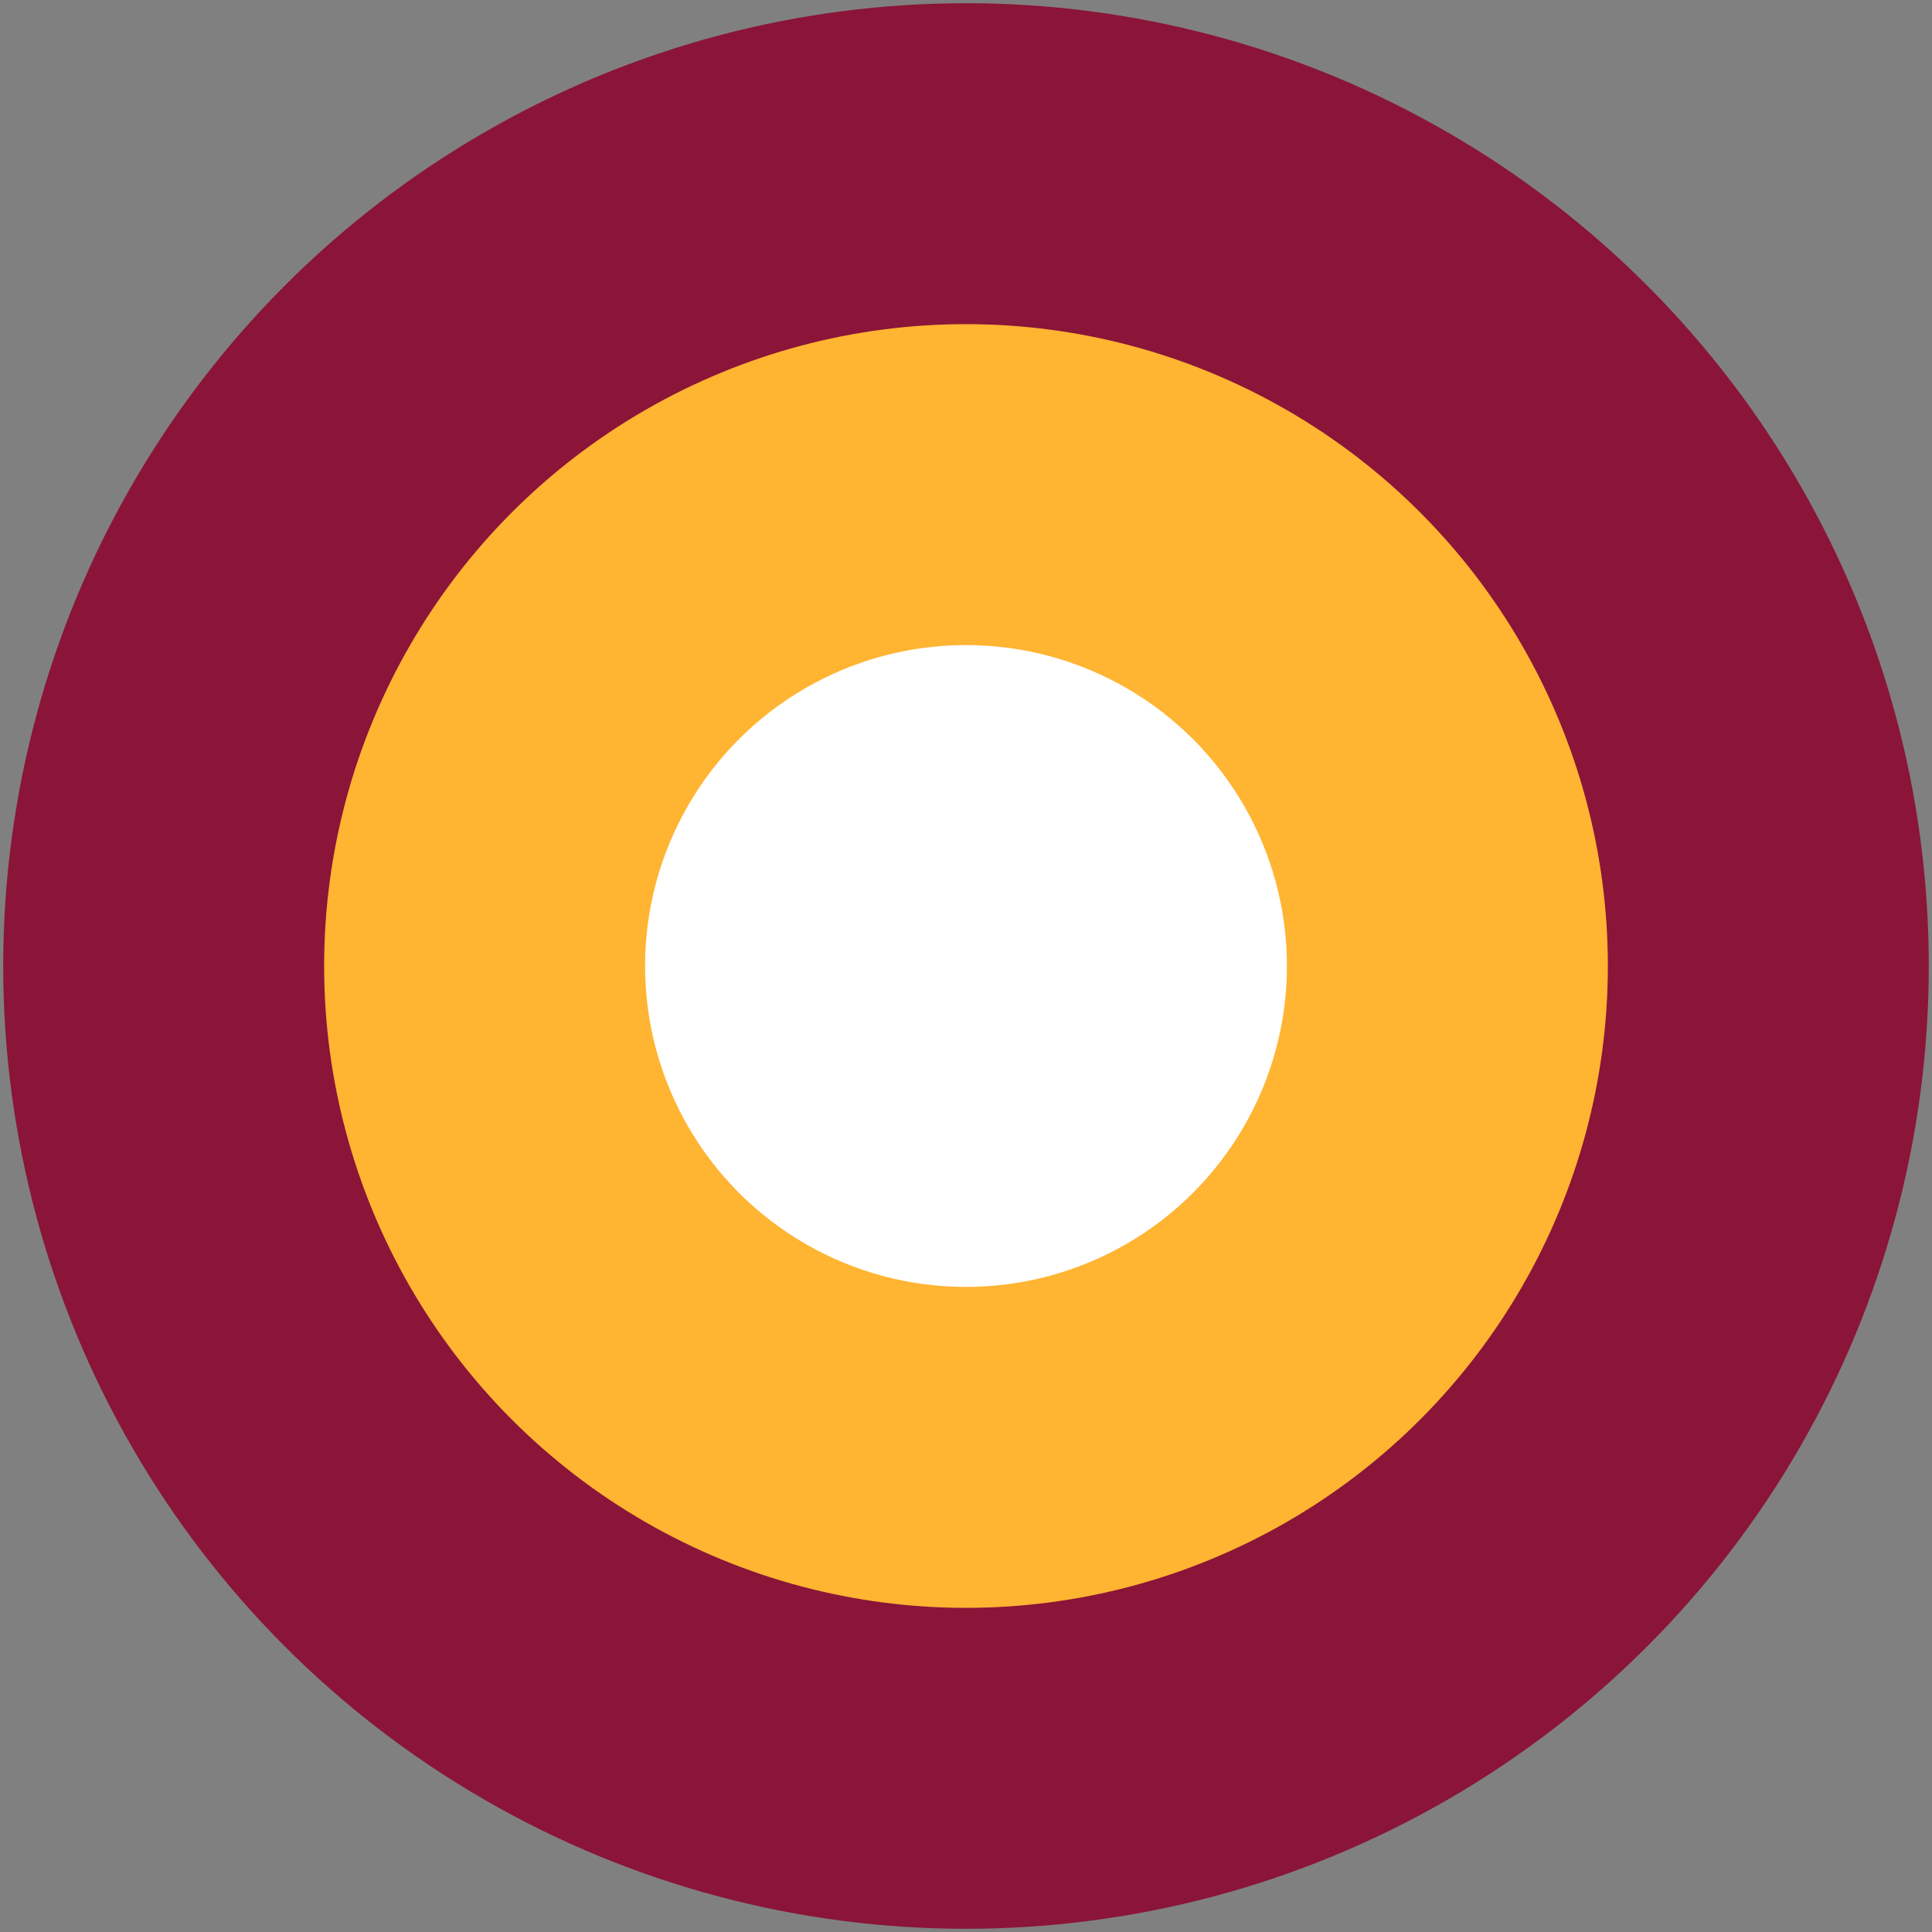
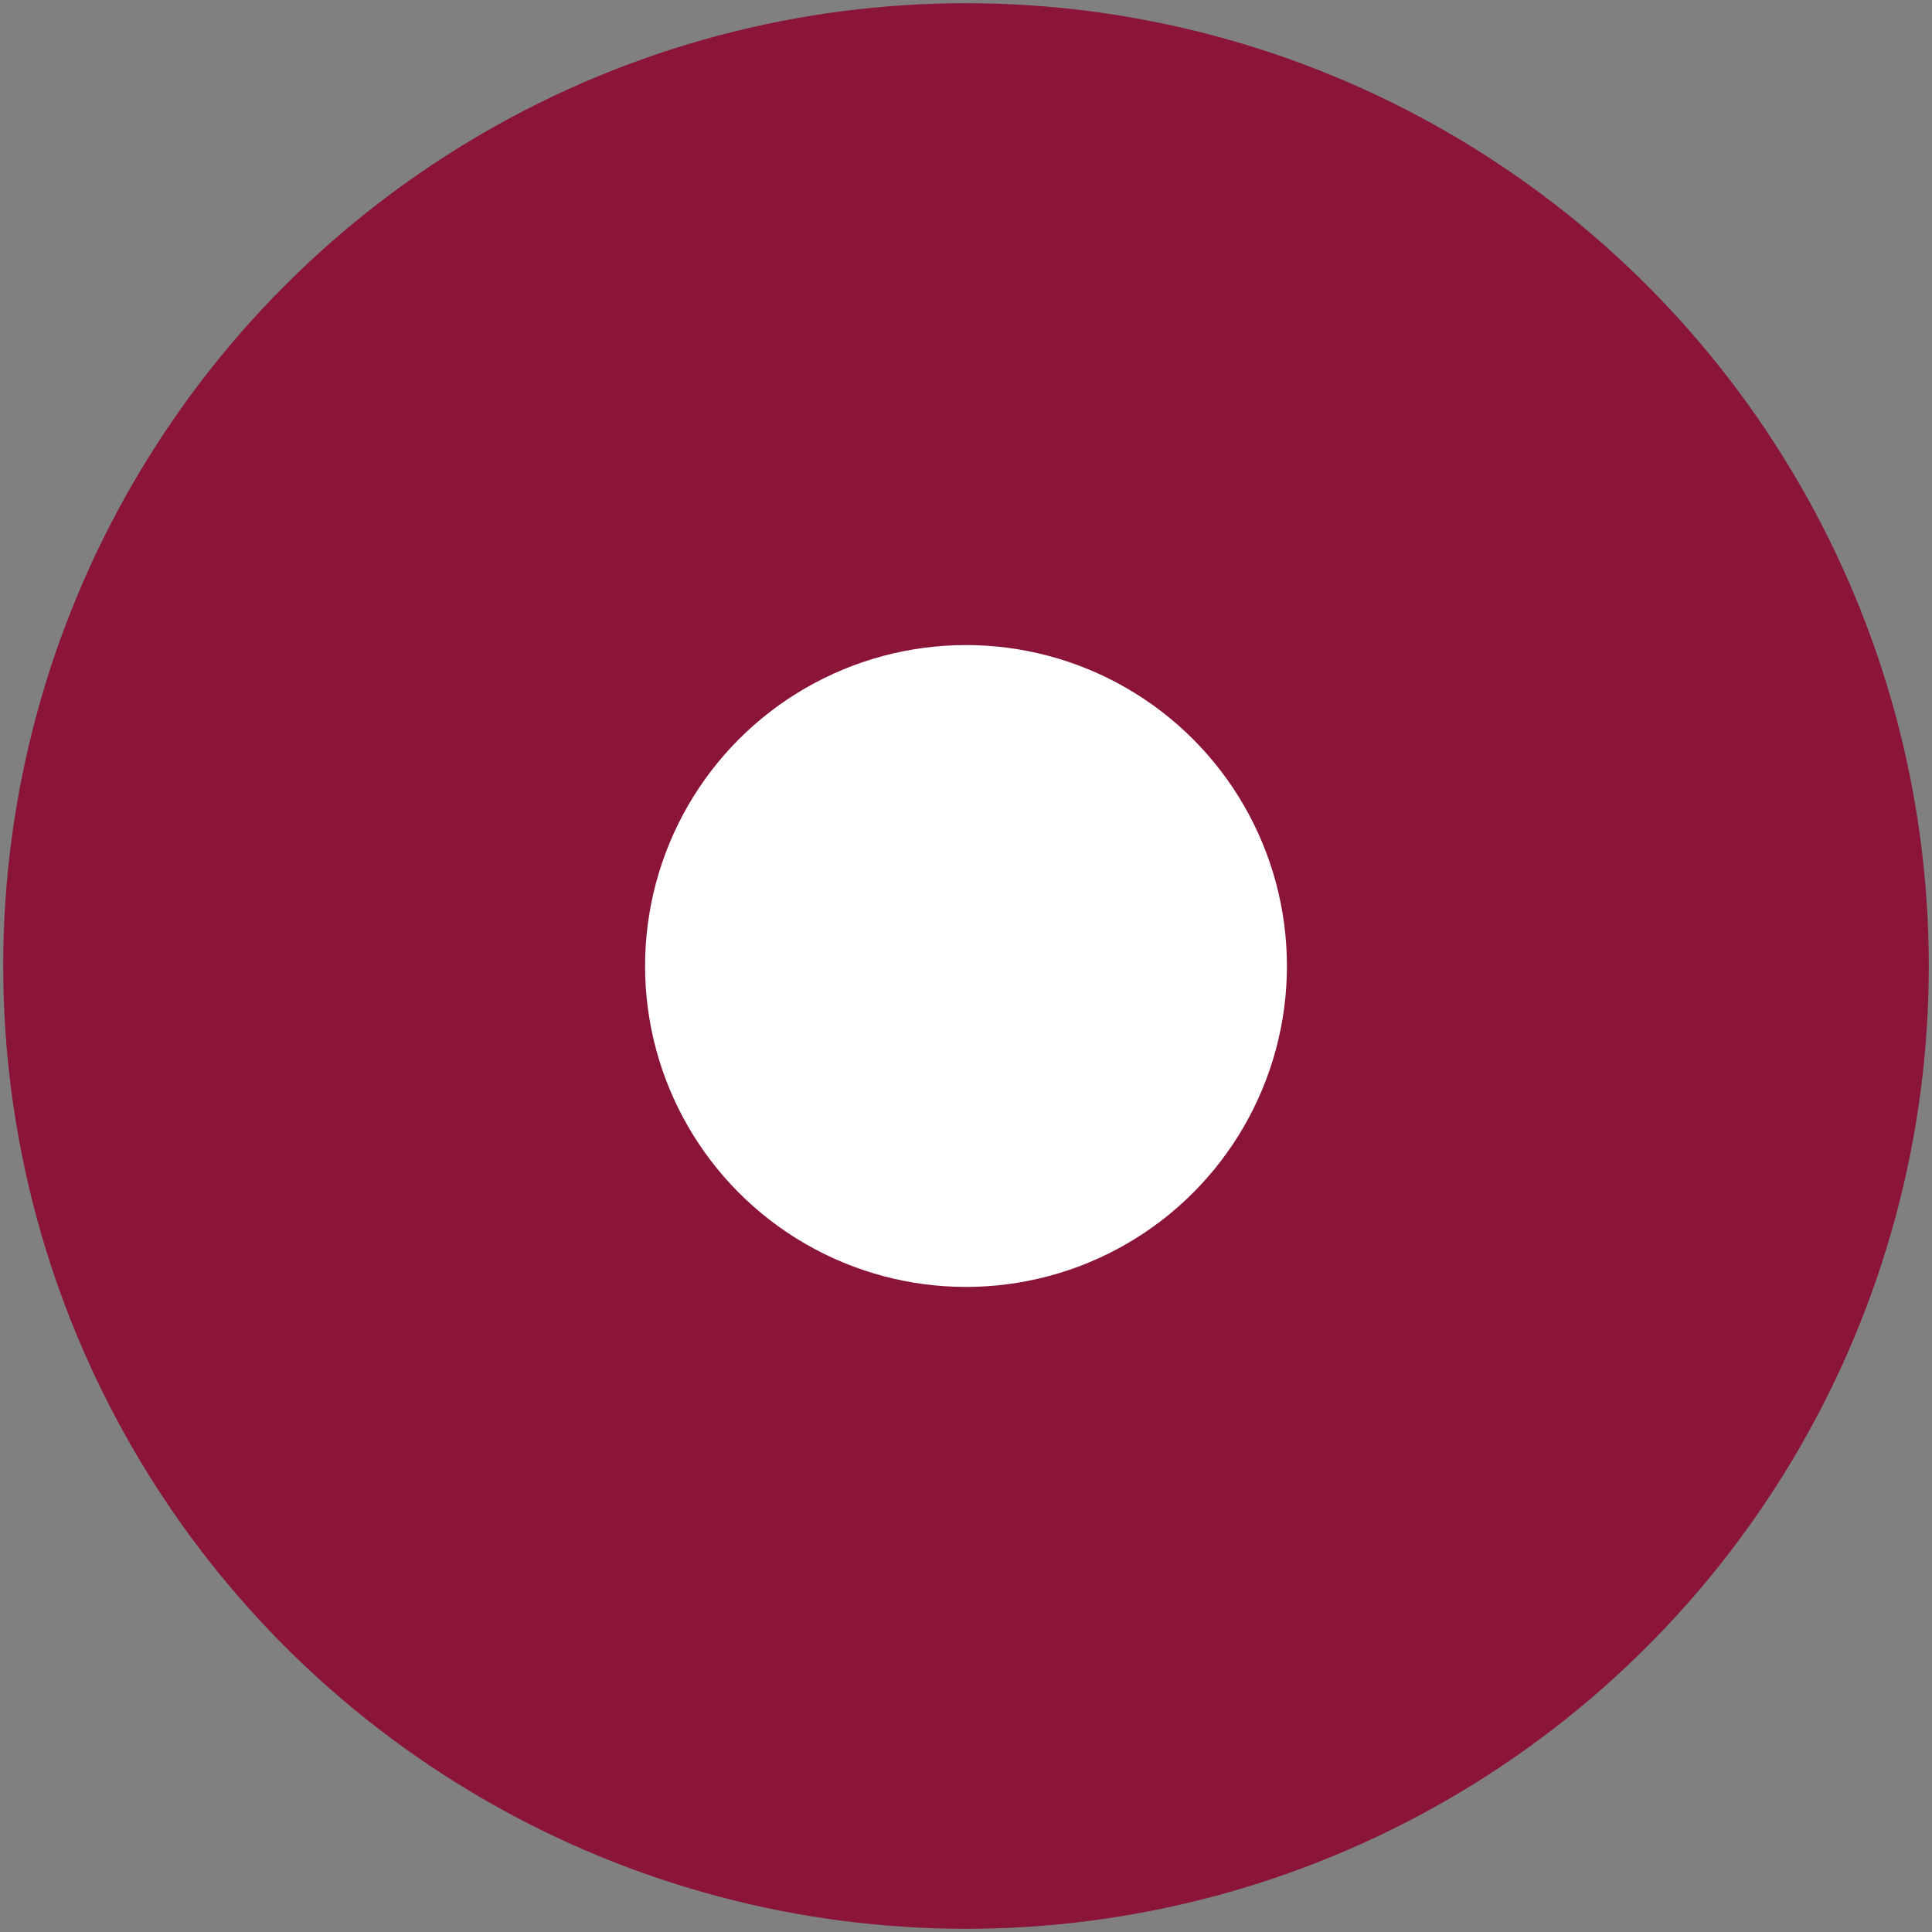
<svg xmlns="http://www.w3.org/2000/svg" width="602" height="602">
  <rect width="100%" height="100%" fill="#808080" stroke="none" />
  <circle cx="301" cy="301" r="300" fill="#8a1538" />
-   <circle cx="301" cy="301" r="200" fill="#ffb432" />
  <circle cx="301" cy="301" r="100" fill="#fff" />
</svg>